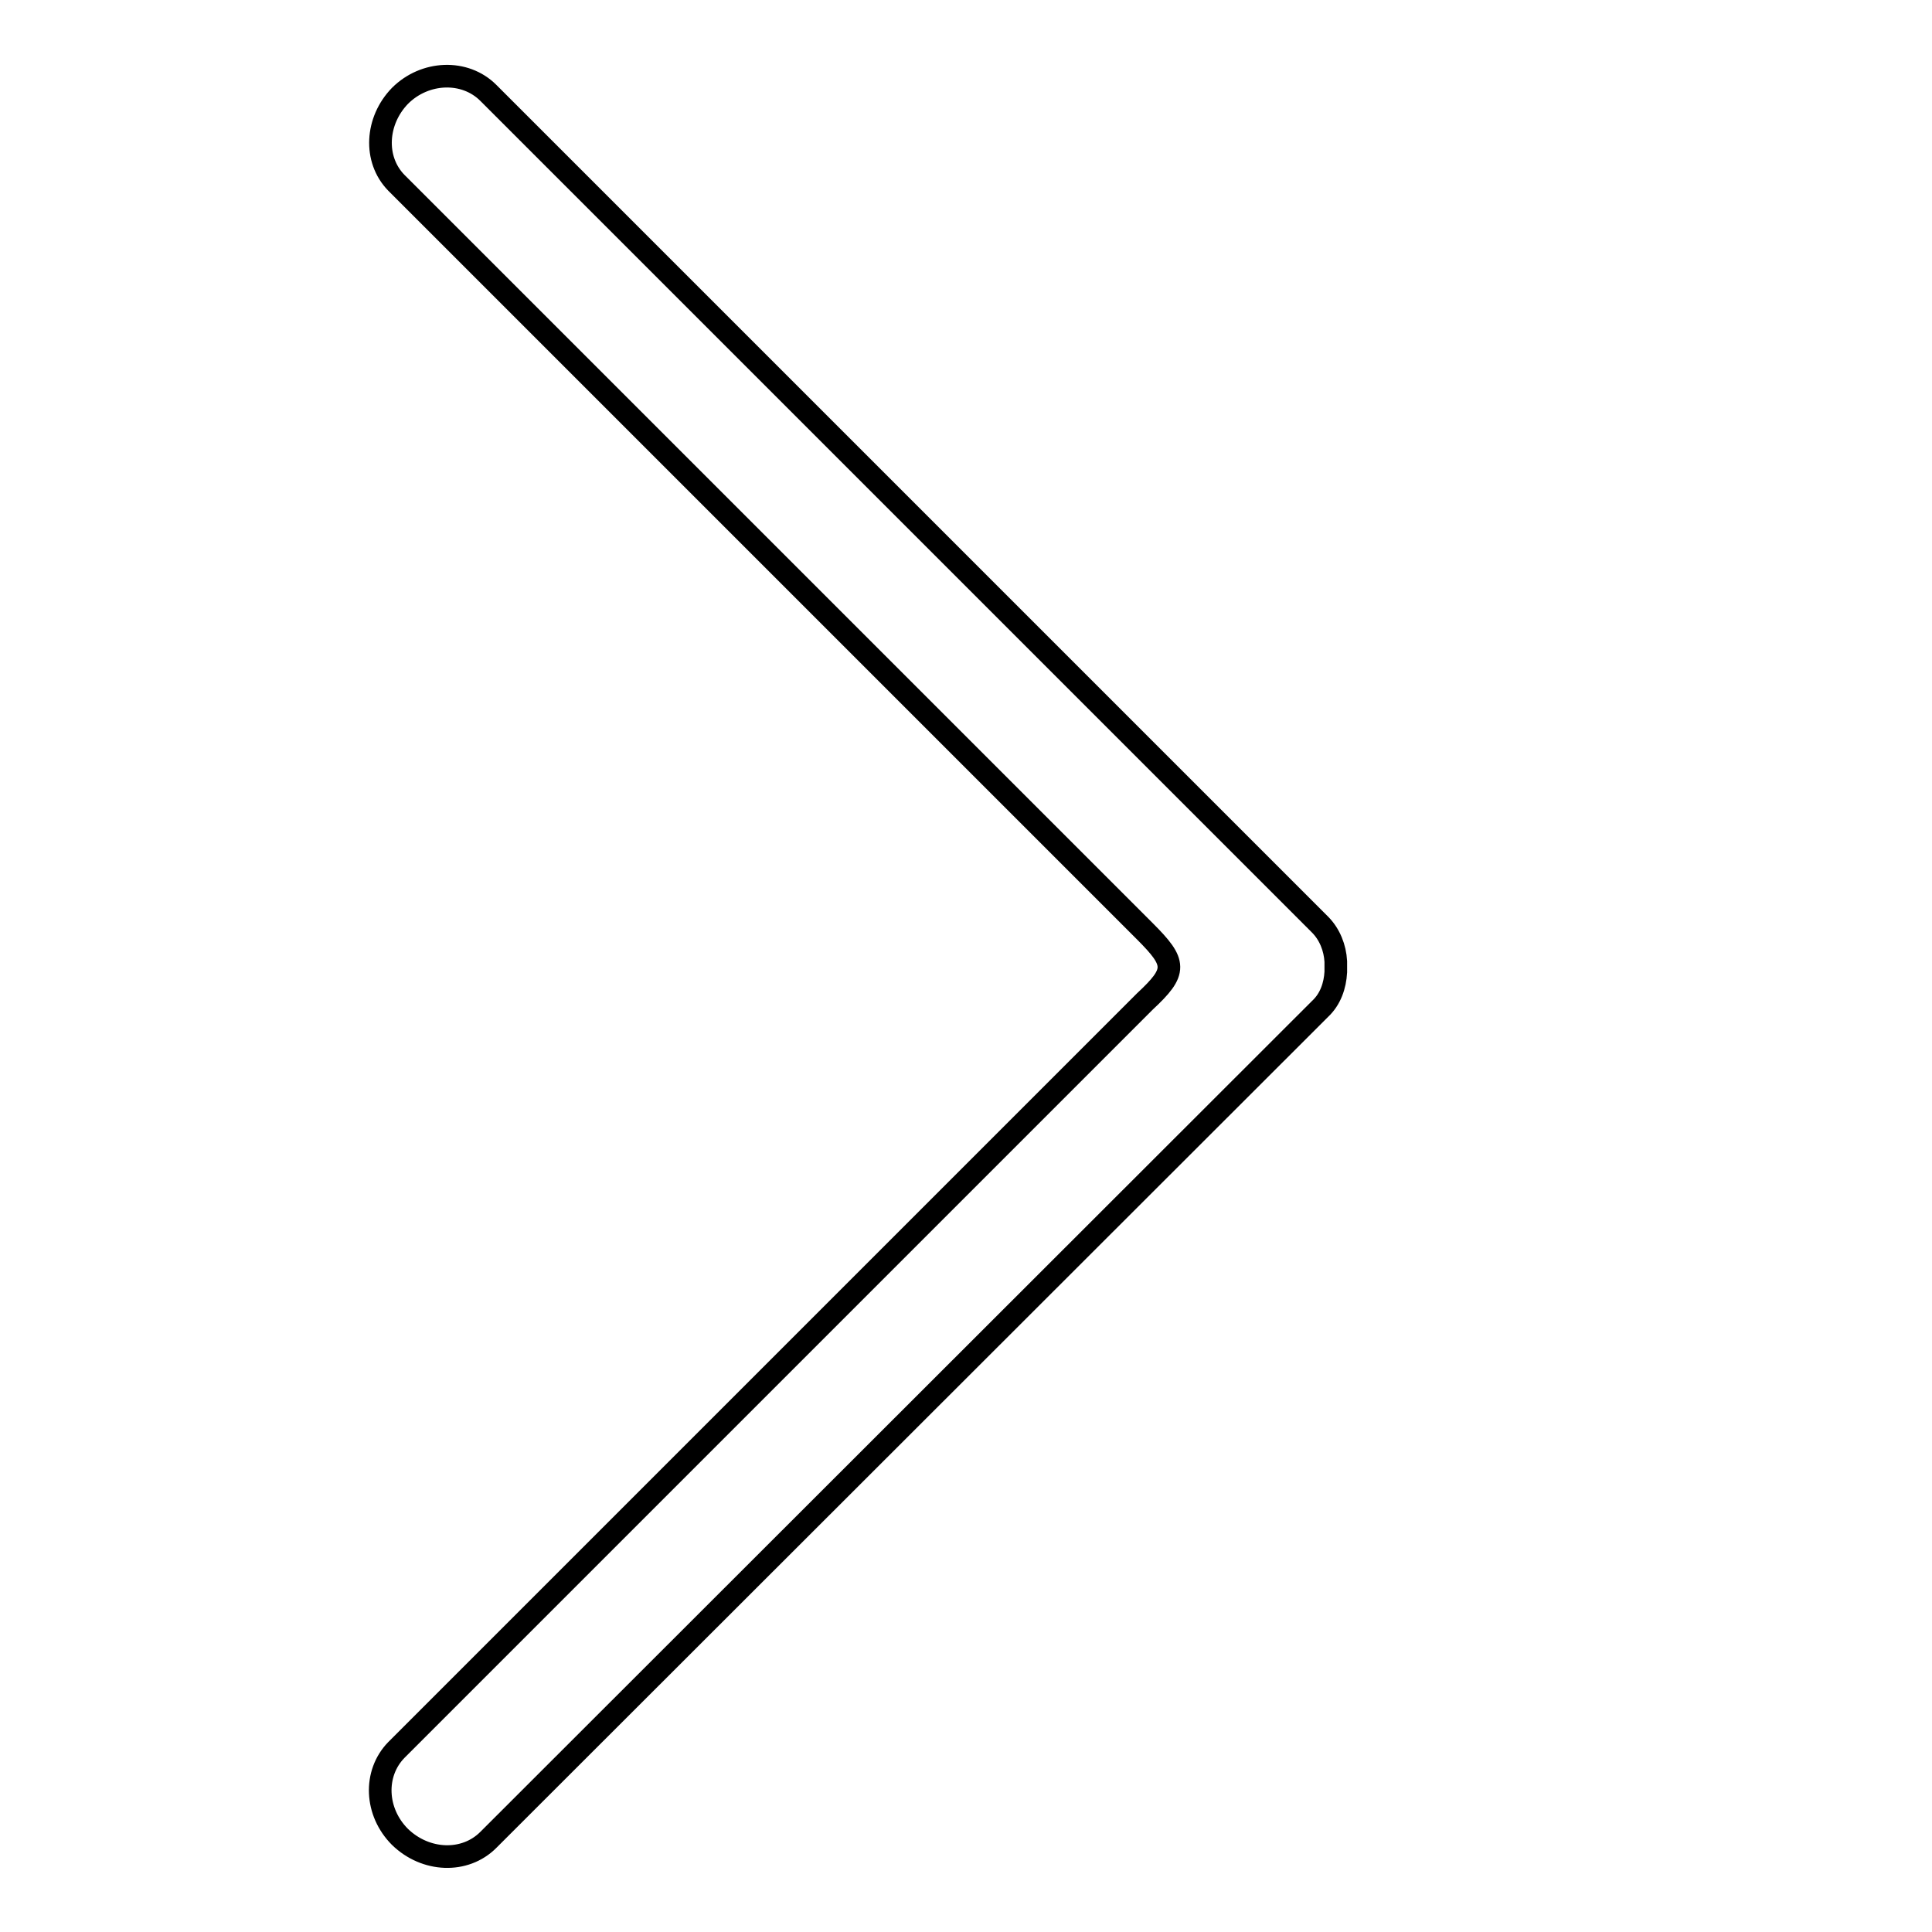
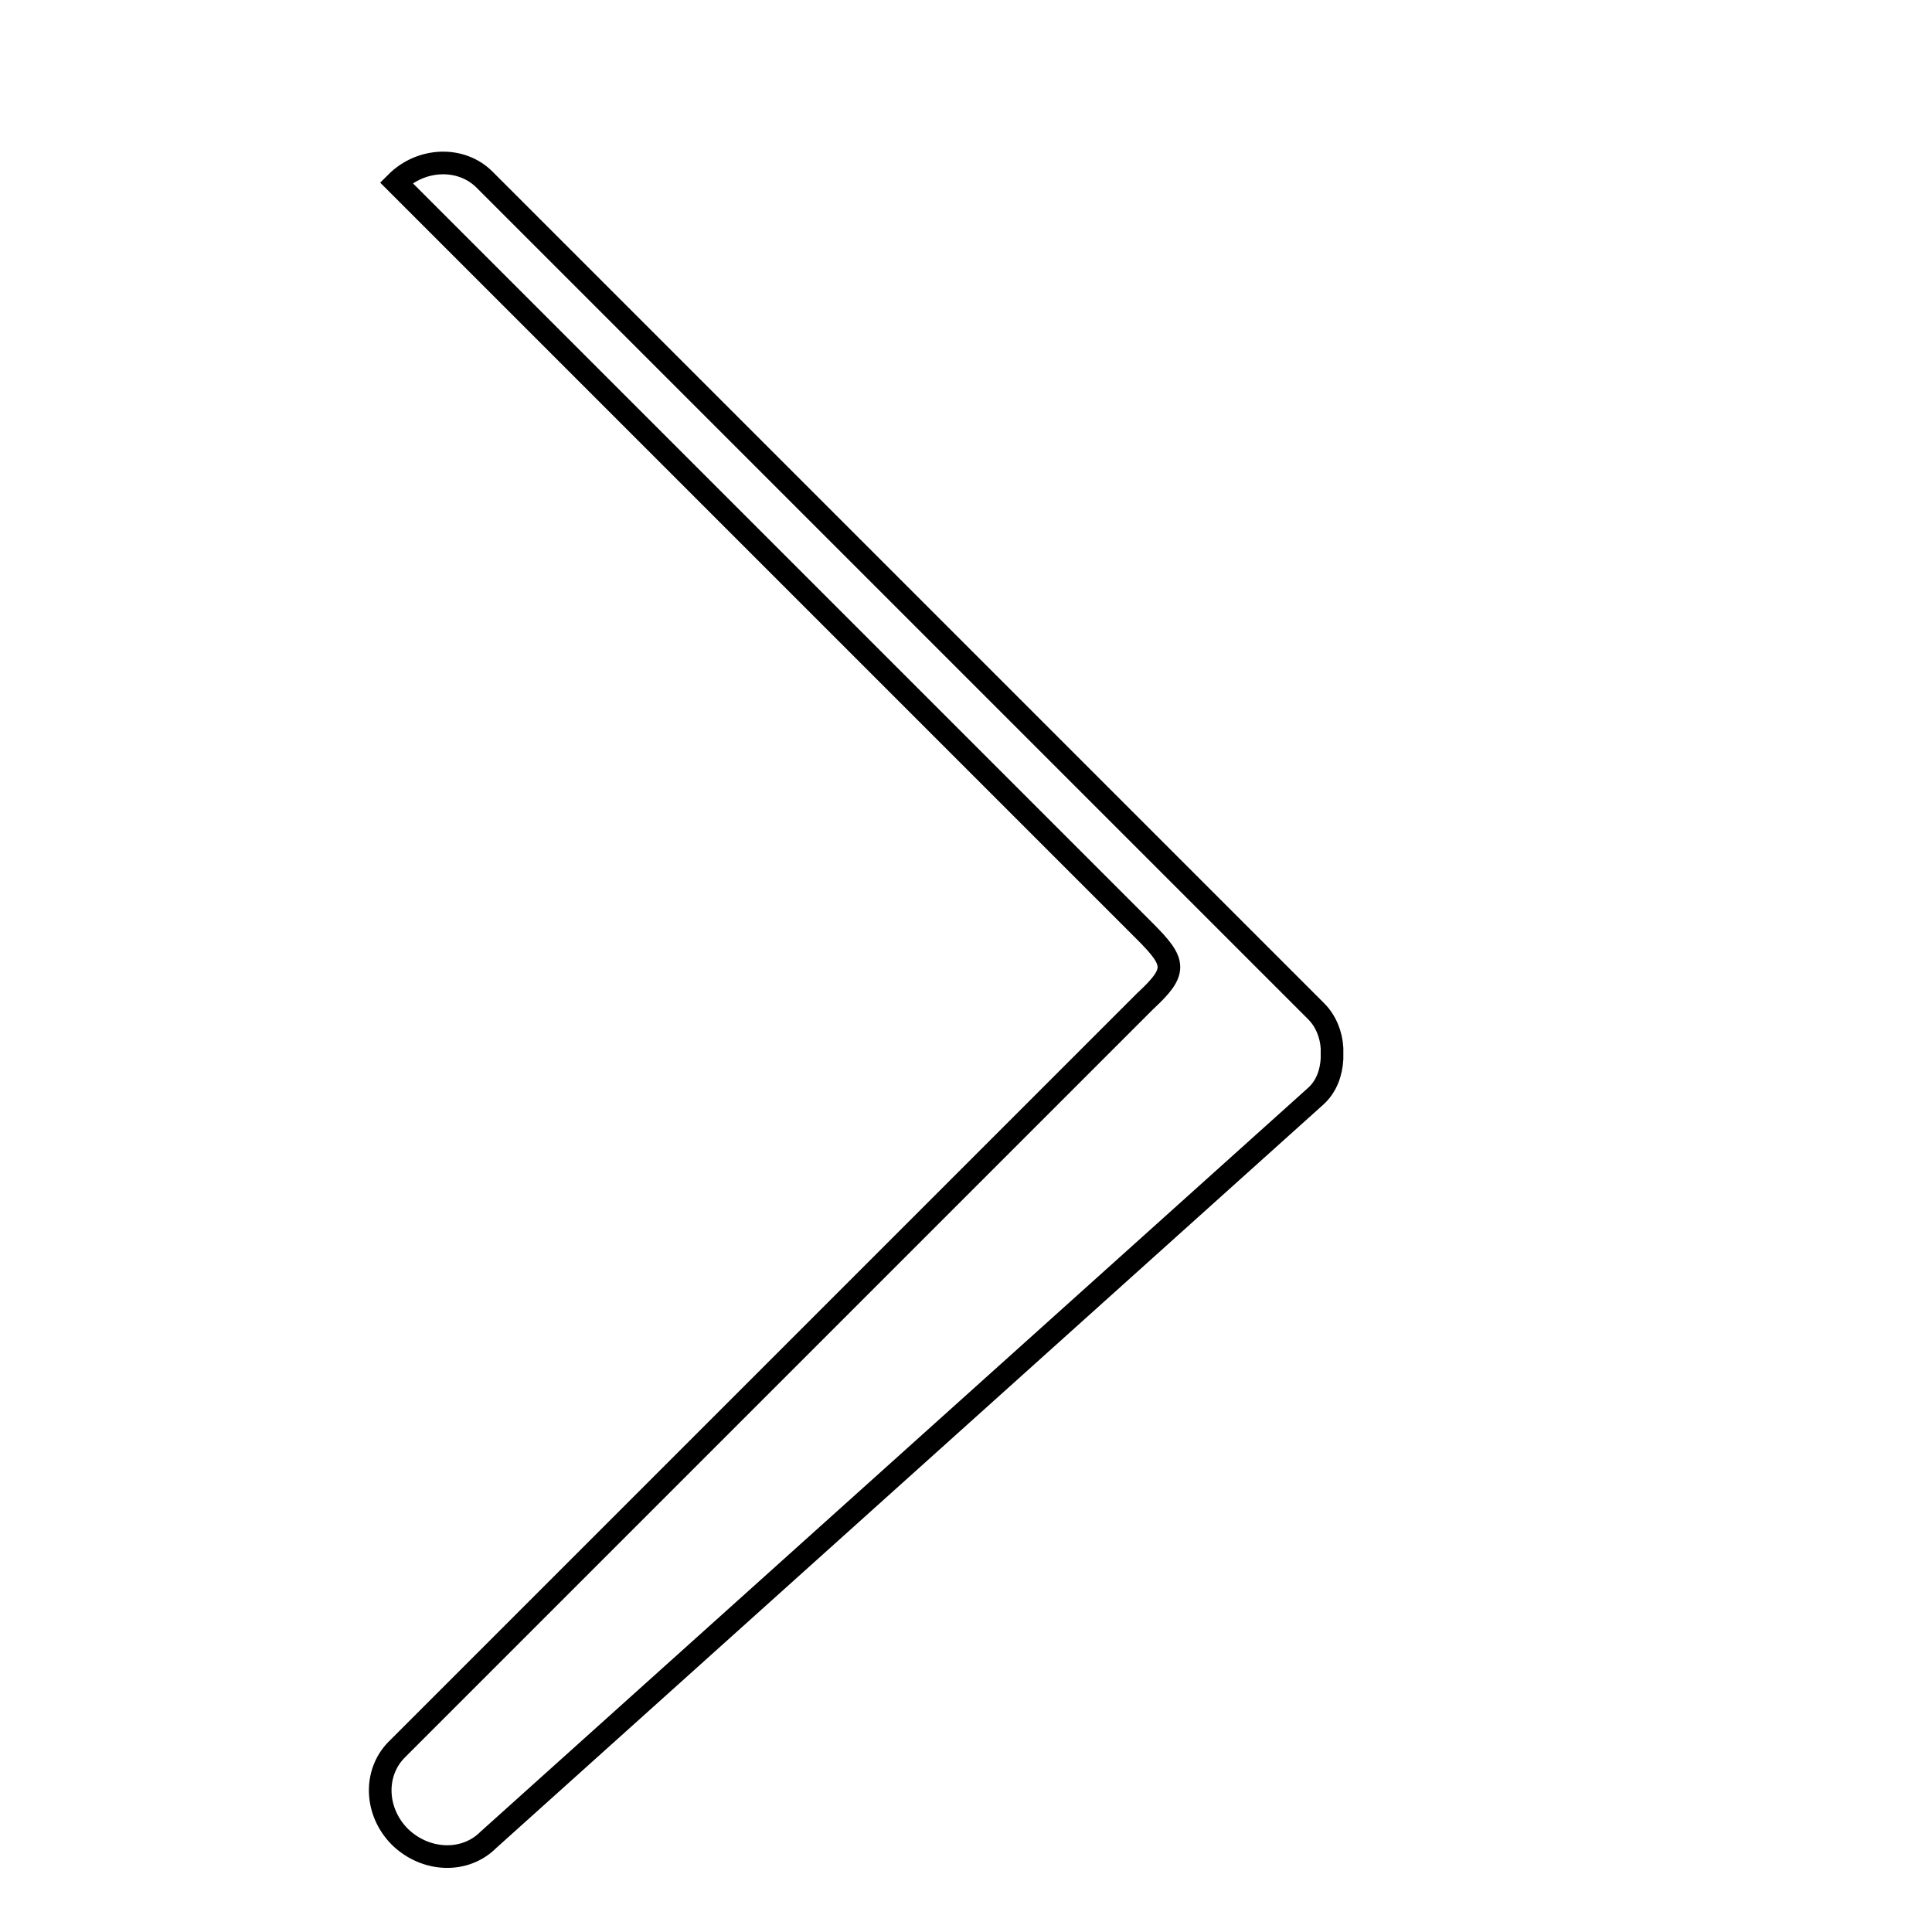
<svg xmlns="http://www.w3.org/2000/svg" version="1.1" x="0px" y="0px" viewBox="0 0 256 256" enable-background="new 0 0 256 256" xml:space="preserve">
  <g>
    <g>
-       <path stroke-width="3" fill-opacity="0" stroke="#000000" d="M205.6,122.7" />
-       <path stroke-width="3" fill-opacity="0" stroke="#000000" d="M53,243.4c-3.3-3.3-3.5-8.4-0.5-11.5l99.2-99.2c4.3-4,4.2-5.1,0-9.3L52.5,24.2c-3-3.1-2.7-8.2,0.5-11.5c3.3-3.3,8.6-3.5,11.7-0.4l110.2,110.2c1.3,1.3,2,3.1,2.1,4.9v1.4c-0.1,1.8-0.7,3.6-2.1,4.9L64.7,243.8C61.6,246.9,56.4,246.7,53,243.4z" />
+       <path stroke-width="3" fill-opacity="0" stroke="#000000" d="M53,243.4c-3.3-3.3-3.5-8.4-0.5-11.5l99.2-99.2c4.3-4,4.2-5.1,0-9.3L52.5,24.2c3.3-3.3,8.6-3.5,11.7-0.4l110.2,110.2c1.3,1.3,2,3.1,2.1,4.9v1.4c-0.1,1.8-0.7,3.6-2.1,4.9L64.7,243.8C61.6,246.9,56.4,246.7,53,243.4z" />
    </g>
  </g>
</svg>